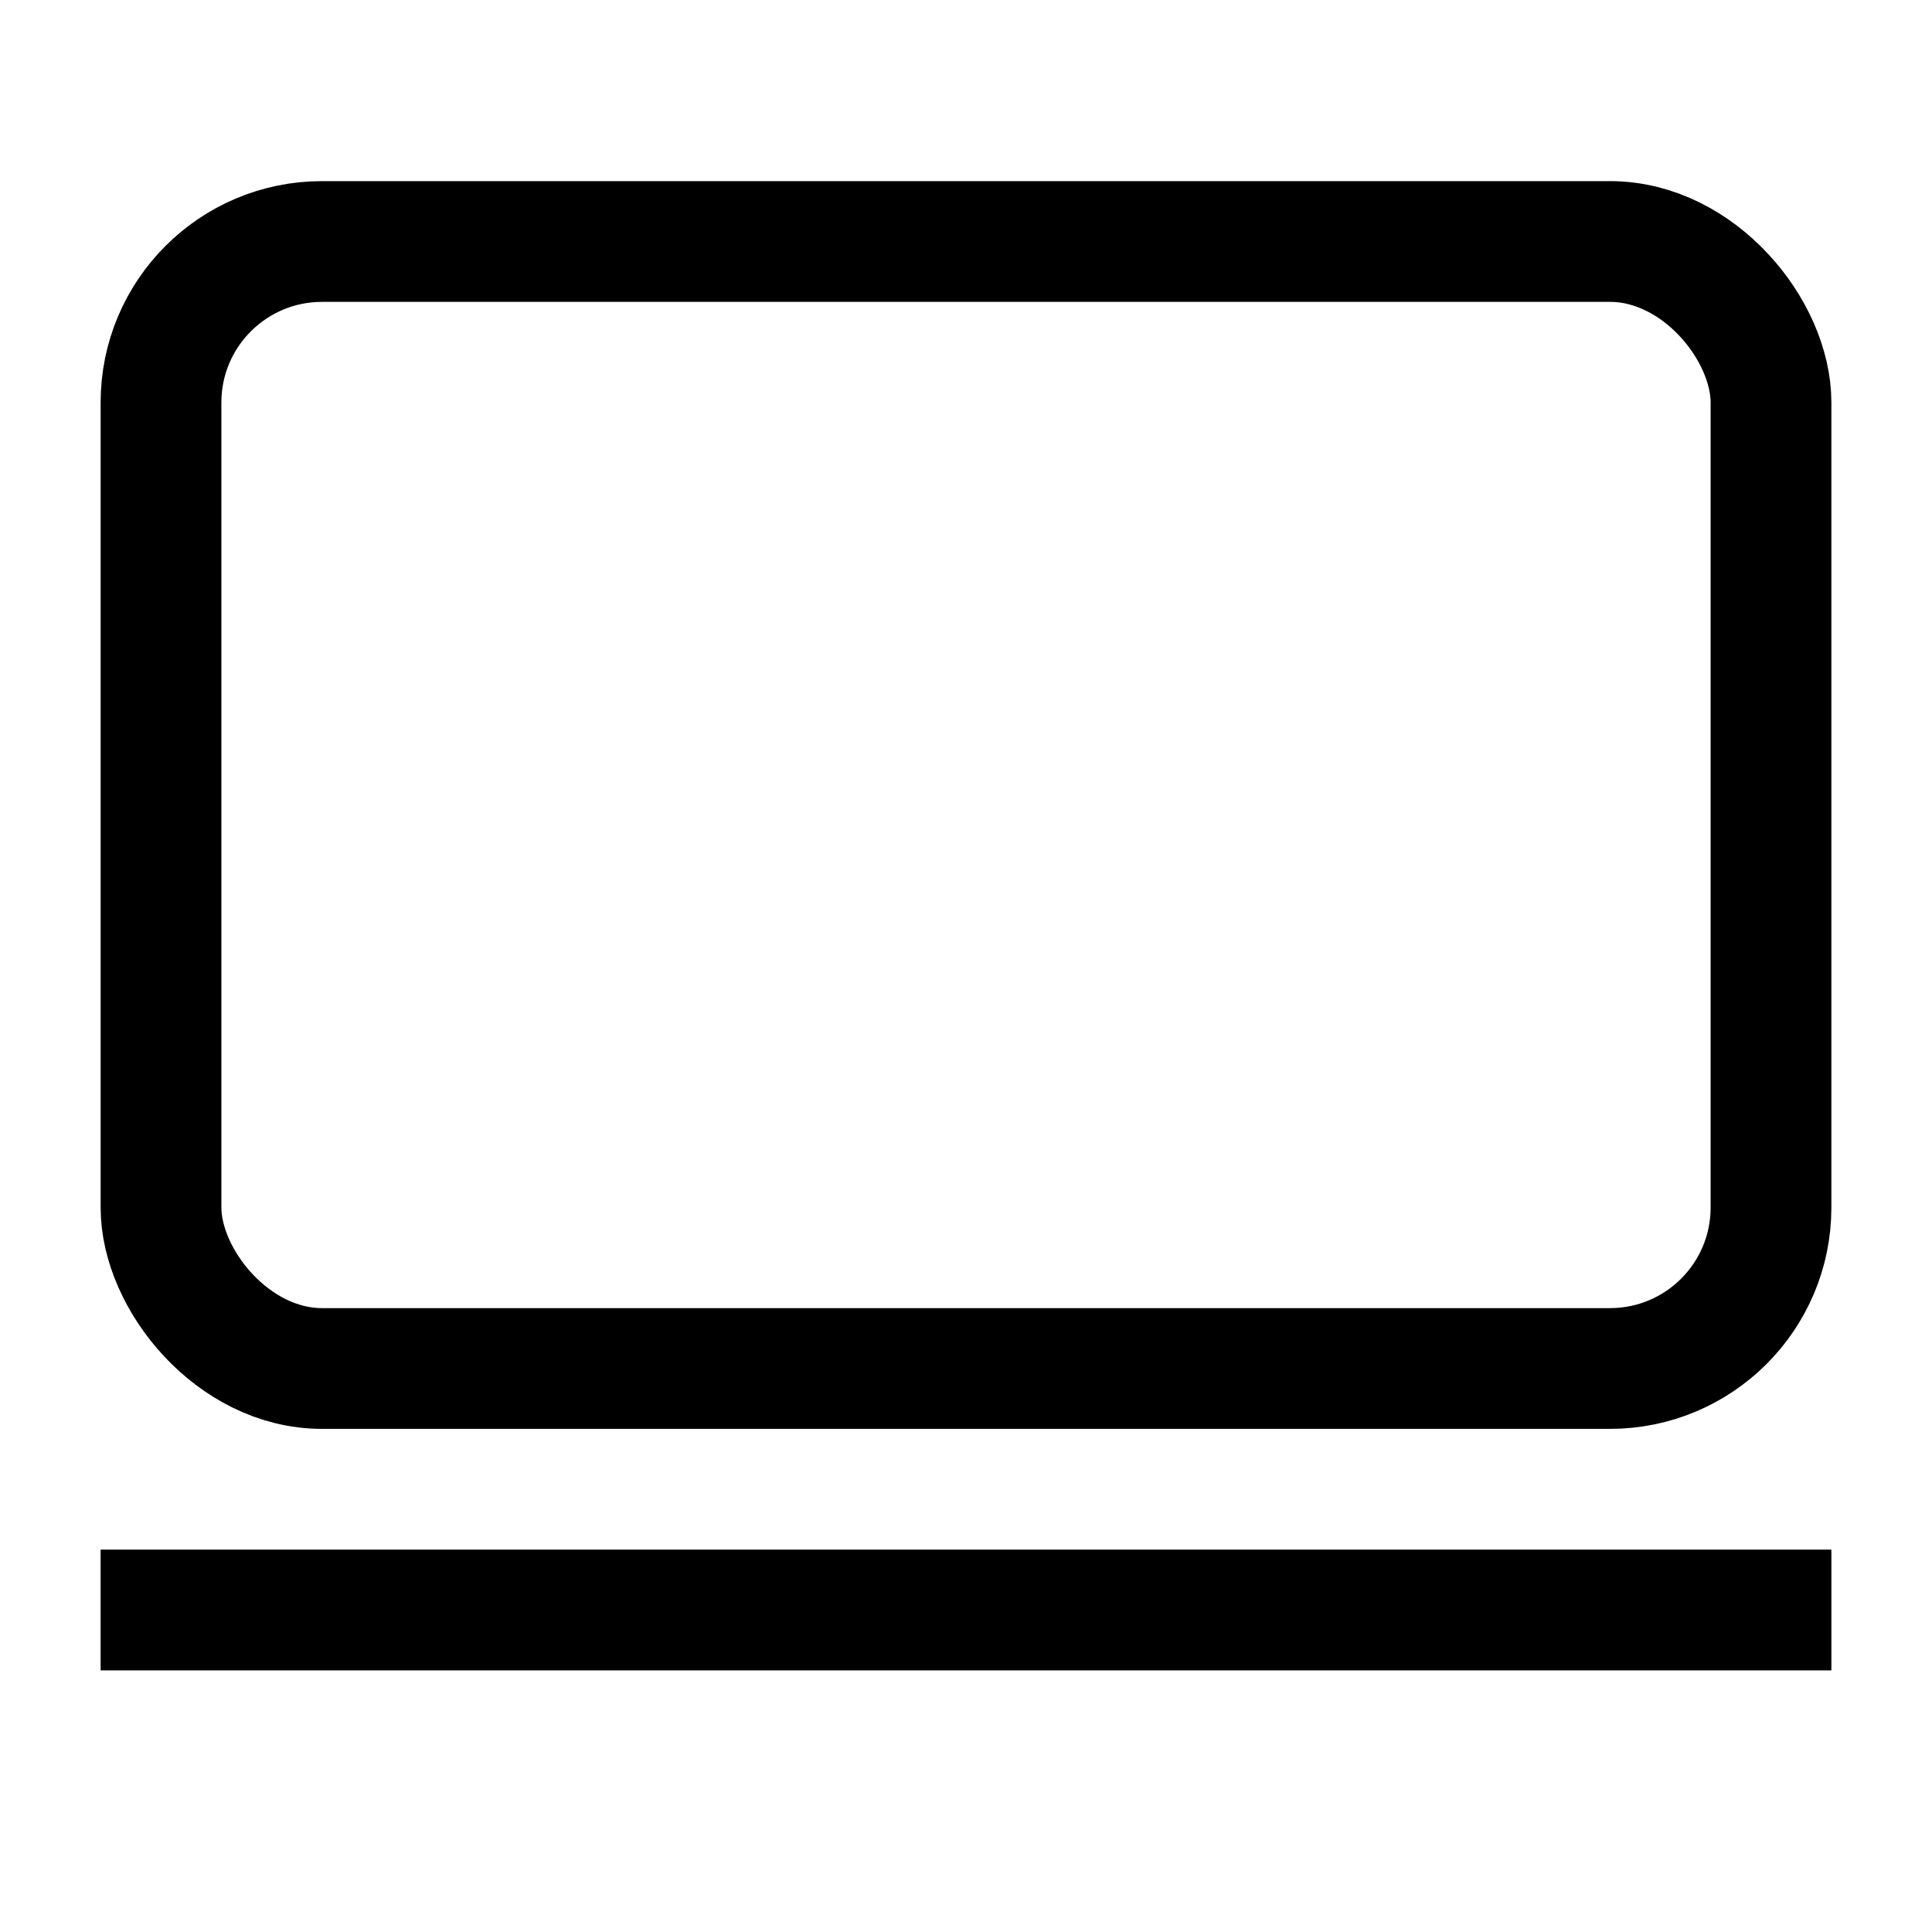
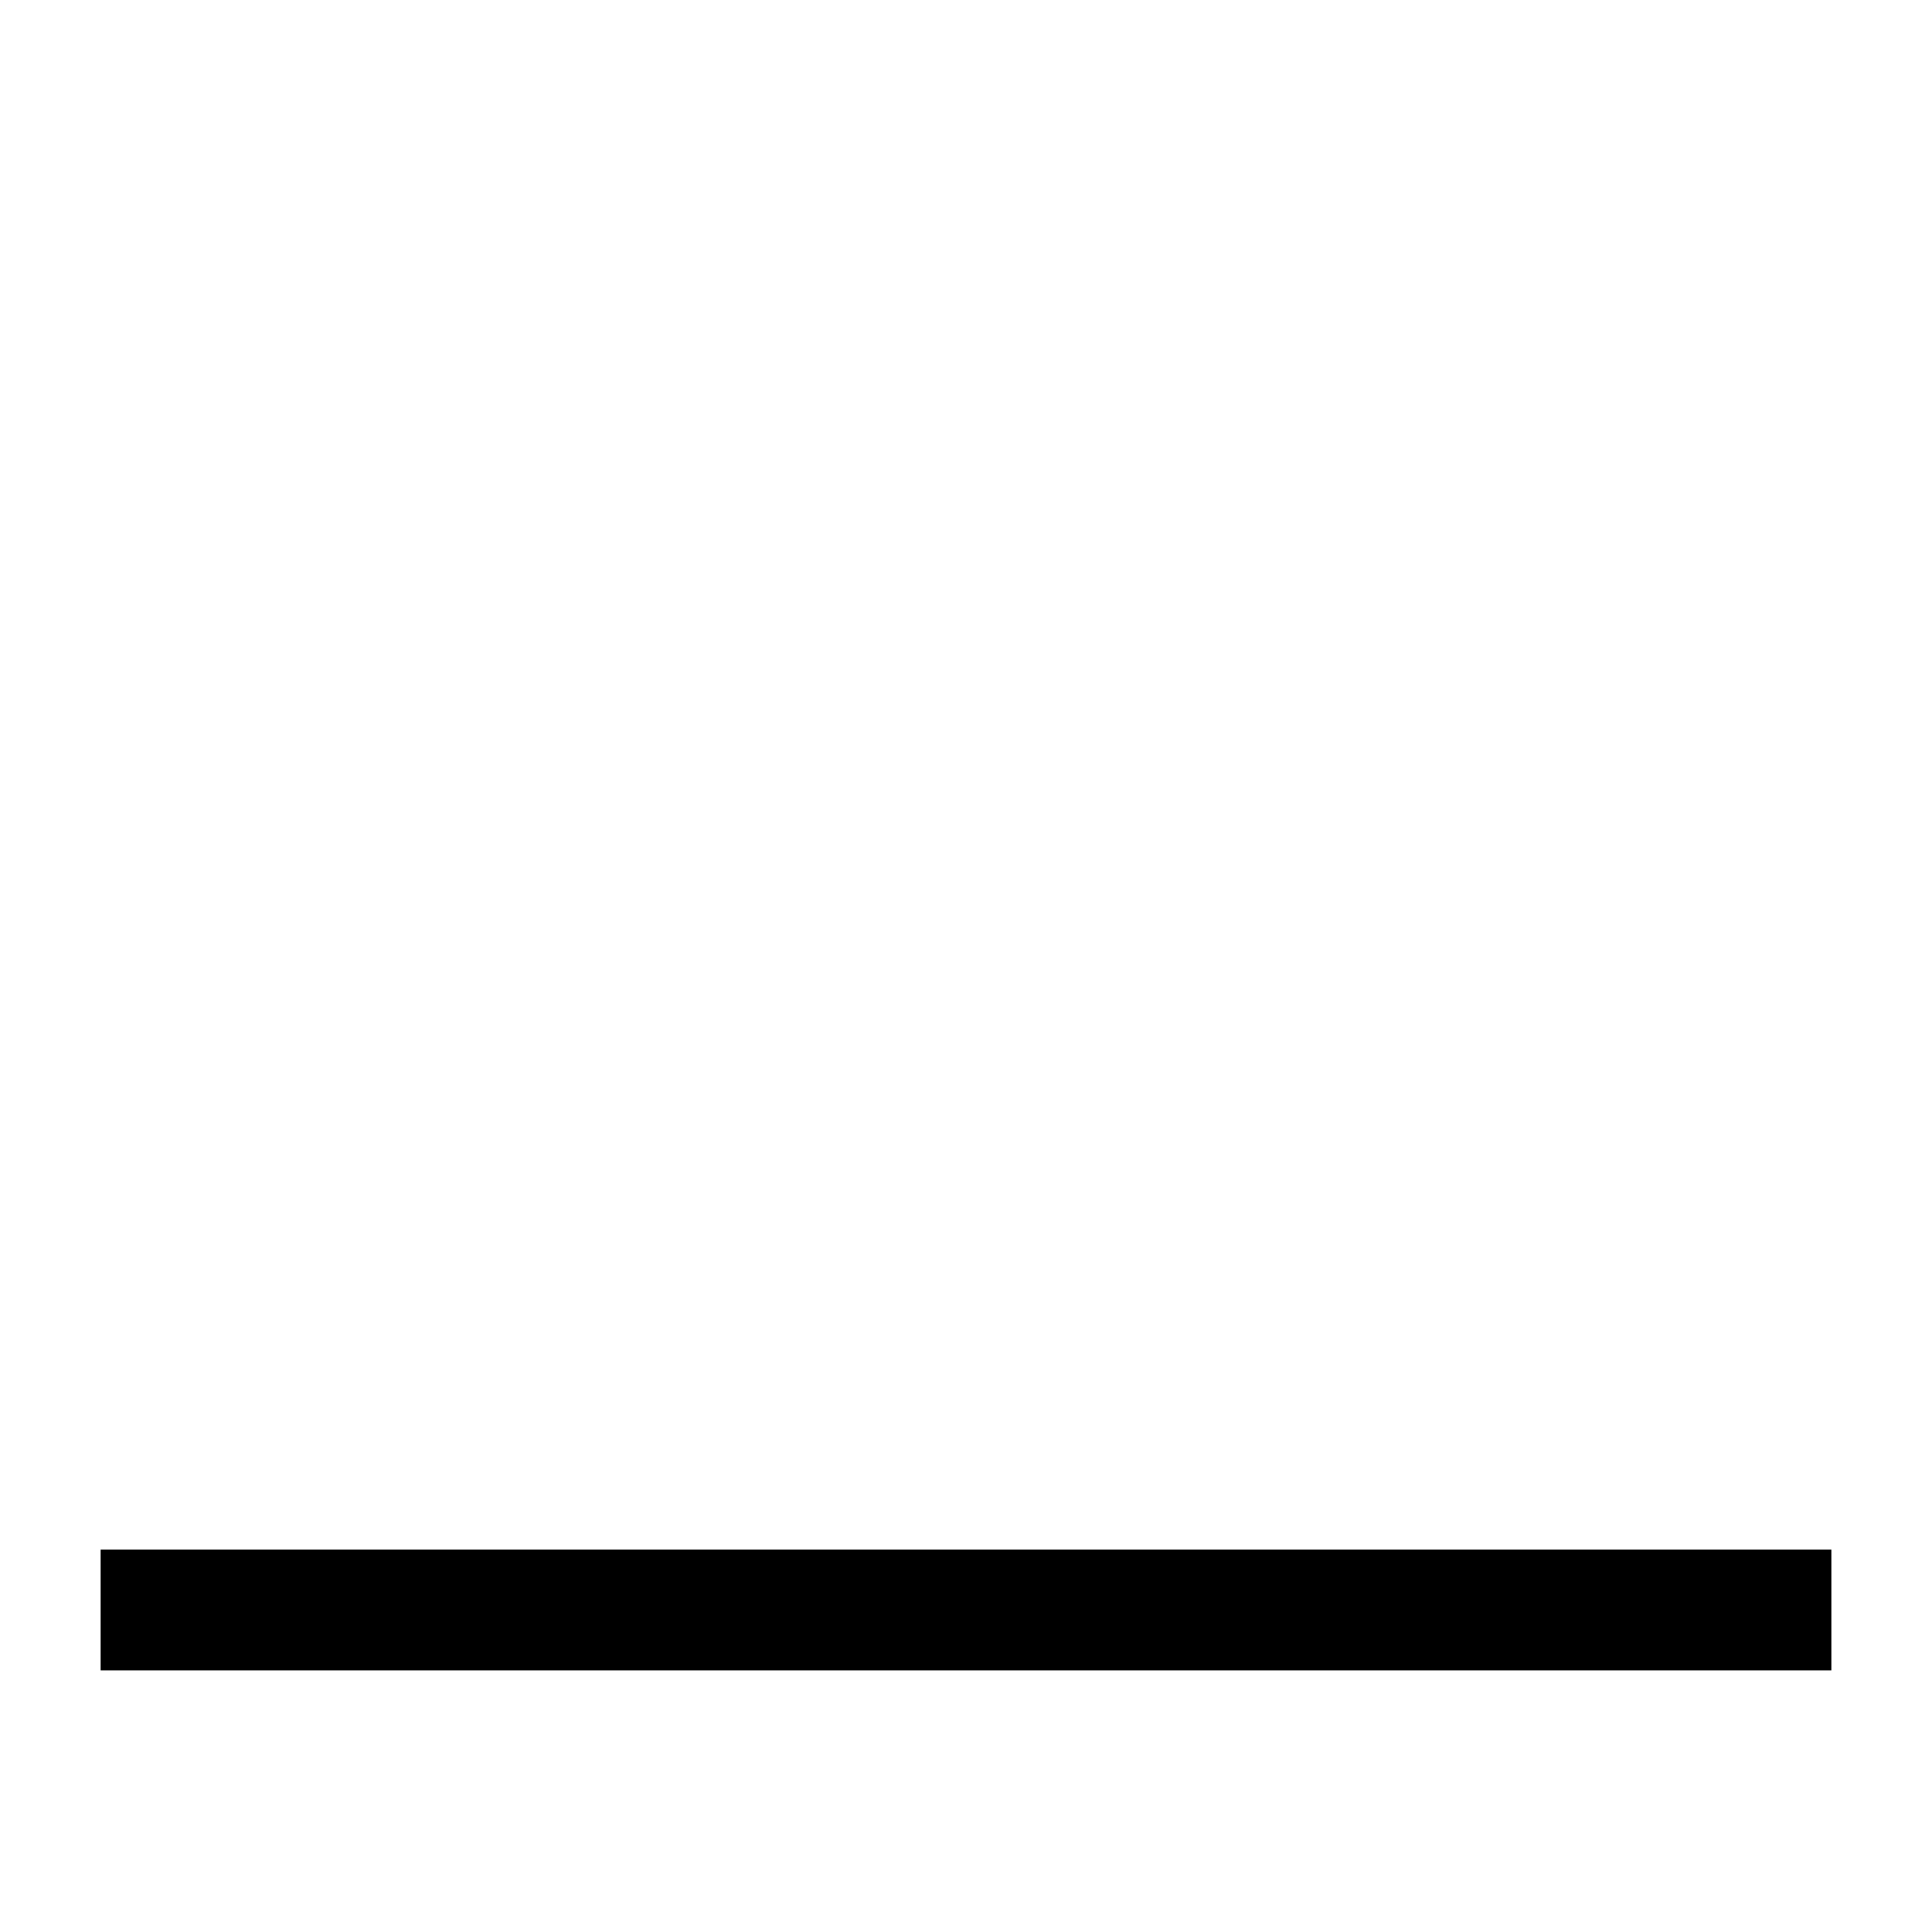
<svg xmlns="http://www.w3.org/2000/svg" width="24" height="24" viewBox="0 0 24 24" fill="none" stroke="currentColor" stroke-width="1.5" stroke-linecap="square" stroke-linejoin="miter">
-   <rect x="2" y="3" width="20" height="14" rx="2" ry="2" />
  <line x1="2" y1="20" x2="22" y2="20" />
</svg>